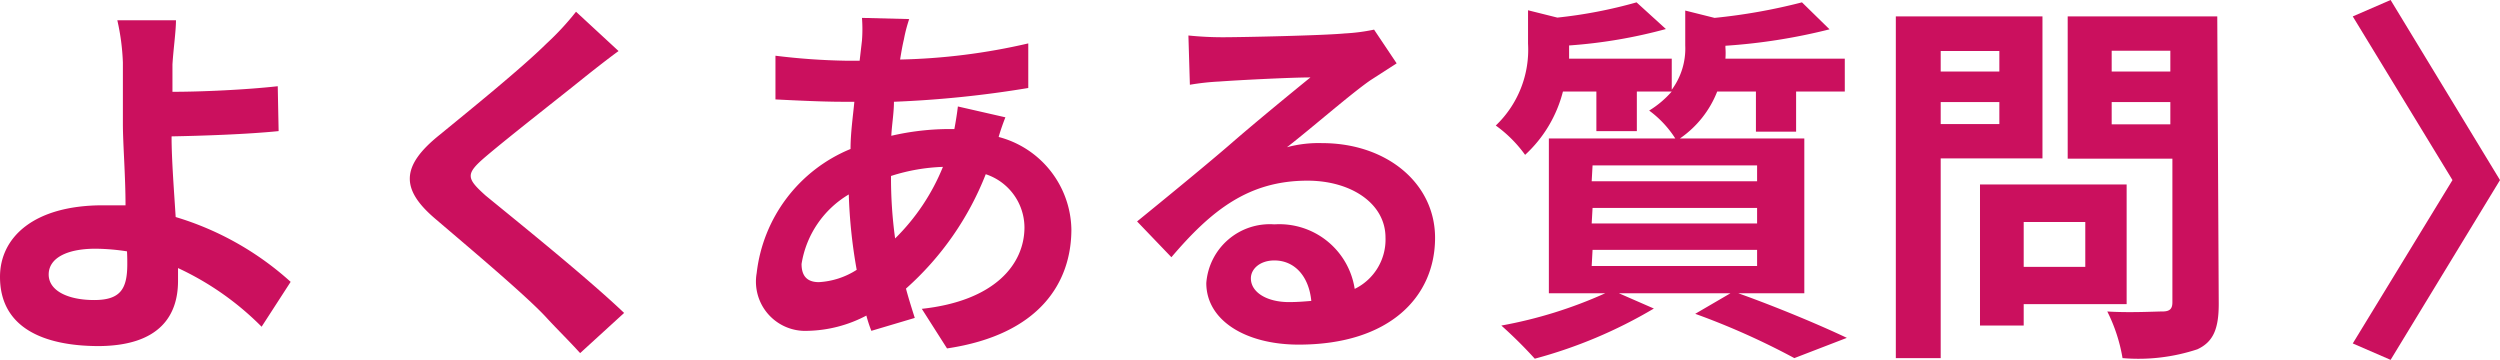
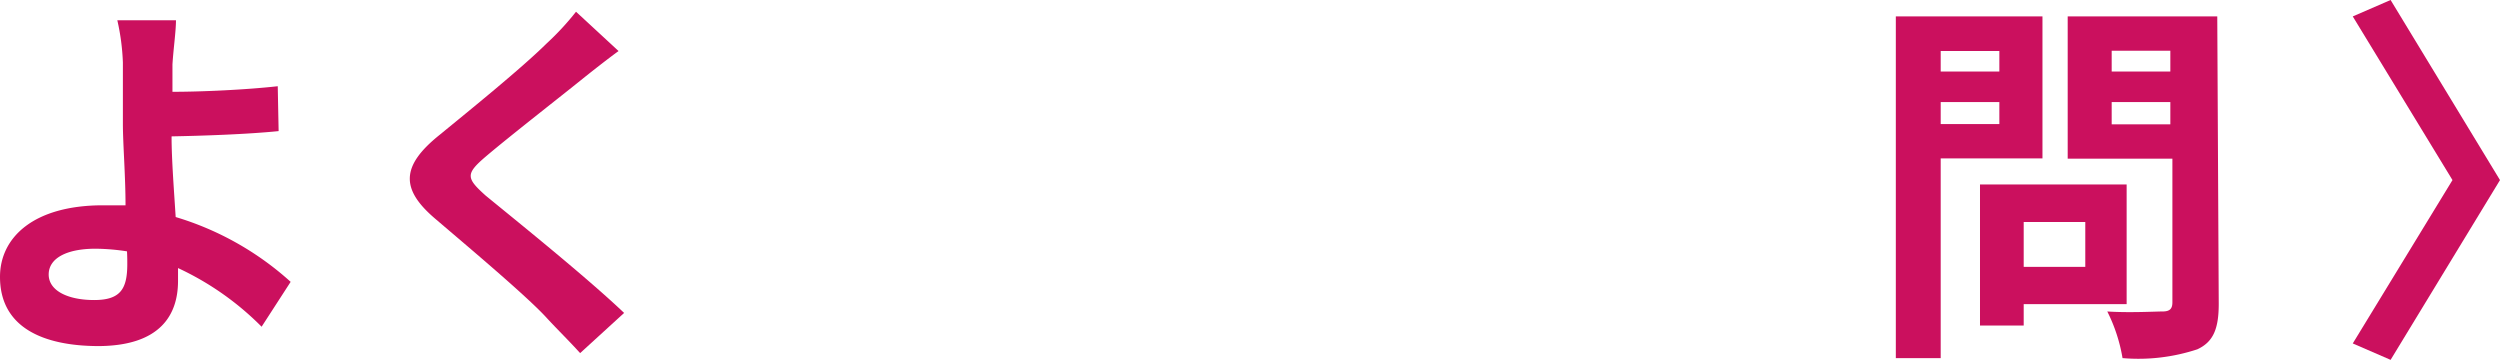
<svg xmlns="http://www.w3.org/2000/svg" viewBox="0 0 85.24 12.27">
  <defs>
    <style>.cls-1{fill:#cb105e;}</style>
  </defs>
  <g id="レイヤー_2" data-name="レイヤー 2">
    <g id="data">
      <path class="cls-1" d="M8.92,11.14a9.86,9.86,0,0,0-2.85-2c0,.17,0,.31,0,.44,0,1.13-.58,2.22-2.74,2.22C1.51,11.79,0,11.19,0,9.44,0,8.1,1.14,7,3.51,7c.26,0,.52,0,.77,0,0-1-.09-2.1-.09-2.78s0-1.55,0-2.09A7.71,7.71,0,0,0,4,.69H6c0,.38-.09,1-.12,1.51v.93c1,0,2.52-.07,3.59-.19L9.5,4.47c-1.08.11-2.61.16-3.65.18,0,.78.08,1.8.14,2.75A10.22,10.22,0,0,1,9.91,9.61ZM4.33,8.57a7.35,7.35,0,0,0-1.07-.09c-1,0-1.6.33-1.6.88s.65.87,1.55.87S4.34,9.85,4.34,9C4.34,8.89,4.34,8.74,4.33,8.57Z" />
      <path class="cls-1" d="M21.09,1.74c-.41.3-.84.64-1.13.87-.84.68-2.54,2-3.4,2.73-.69.59-.67.73,0,1.33,1,.82,3.44,2.78,4.72,4l-1.5,1.37c-.36-.4-.77-.8-1.13-1.19C18,10.13,16,8.45,14.83,7.45S13.66,5.66,15,4.59c1-.82,2.77-2.25,3.64-3.11a9.29,9.29,0,0,0,1-1.08Z" />
-       <path class="cls-1" d="M34.28,4c-.06.15-.16.42-.23.67a3.32,3.32,0,0,1,2.48,3.15c0,1.81-1.08,3.59-4.24,4.06l-.86-1.35c2.49-.27,3.5-1.52,3.5-2.78a1.92,1.92,0,0,0-1.32-1.81,10.19,10.19,0,0,1-2.72,3.9c.09.34.19.65.3,1l-1.48.44a4.54,4.54,0,0,1-.17-.52,4.47,4.47,0,0,1-2,.52A1.68,1.68,0,0,1,25.8,9.31,5.21,5.21,0,0,1,29,5.08c0-.54.08-1.09.13-1.61h-.41c-.68,0-1.68-.05-2.28-.08l0-1.49a22.54,22.54,0,0,0,2.38.17h.49l.08-.69a5.1,5.1,0,0,0,0-.77L31,.65a5.08,5.08,0,0,0-.18.69c-.05.21-.09.44-.13.69a21.24,21.24,0,0,0,4.37-.55V3a36.58,36.58,0,0,1-4.58.47c0,.38-.07.77-.09,1.16a8.86,8.86,0,0,1,1.93-.23h.22c.05-.26.1-.59.12-.77ZM29.21,9.2a17.45,17.45,0,0,1-.27-2.57A3.37,3.37,0,0,0,27.33,9c0,.4.18.62.59.62A2.66,2.66,0,0,0,29.21,9.2ZM30.38,6a15.12,15.12,0,0,0,.14,2.13,7.23,7.23,0,0,0,1.63-2.44A6.44,6.44,0,0,0,30.38,6Z" />
-       <path class="cls-1" d="M47.62,2.16l-.9.58c-.69.48-2,1.63-2.84,2.28a4.14,4.14,0,0,1,1.2-.14c2.19,0,3.85,1.36,3.85,3.23,0,2-1.54,3.64-4.65,3.64-1.8,0-3.15-.82-3.15-2.1a2.17,2.17,0,0,1,2.32-2,2.6,2.6,0,0,1,2.74,2.2,1.87,1.87,0,0,0,1.05-1.75c0-1.16-1.17-1.94-2.66-1.94-2,0-3.27,1-4.64,2.61L38.77,7.55c.91-.74,2.45-2,3.22-2.67s2-1.68,2.69-2.24c-.66,0-2.43.09-3.11.14a8.26,8.26,0,0,0-1,.11l-.05-1.68a11.46,11.46,0,0,0,1.17.06c.68,0,3.43-.06,4.16-.13a6.39,6.39,0,0,0,1-.13Zm-2.91,8.1c-.08-.83-.56-1.38-1.26-1.38-.49,0-.8.29-.8.61,0,.48.55.81,1.3.81C44.23,10.3,44.47,10.28,44.71,10.26Z" />
-       <path class="cls-1" d="M59.27,10c1.32.47,2.82,1.1,3.7,1.52l-1.79.69A25.16,25.16,0,0,0,57.8,10.7L59,10h-3.8l1.19.52a16.14,16.14,0,0,1-4.06,1.71,15.21,15.21,0,0,0-1.14-1.13A15.18,15.18,0,0,0,54.73,10H52.81V4.72h4.31a3.54,3.54,0,0,0-.89-.95A3.31,3.31,0,0,0,57,3.12H55.81V4.47H54.43V3.12H53.29A4.41,4.41,0,0,1,52,5.28a4.38,4.38,0,0,0-1-1,3.57,3.57,0,0,0,1.1-2.79V.35l1,.25a16,16,0,0,0,2.7-.52l1,.91a17.06,17.06,0,0,1-3.3.56v.06c0,.12,0,.26,0,.39H57V3.06a2.36,2.36,0,0,0,.46-1.51V.36l1,.25A19.73,19.73,0,0,0,61.44.08l.94.92a19.83,19.83,0,0,1-3.55.56v.06a2.48,2.48,0,0,1,0,.38h4.07V3.12H61.24V4.49H59.87V3.12H58.55a3.48,3.48,0,0,1-1.27,1.6h4.24V10Zm-5-3.82h5.64V5.64H54.3Zm0,1.44h5.64V7.09H54.3Zm0,1.45h5.64V8.52H54.3Z" />
      <path class="cls-1" d="M66.17,5.4v6.81H64.64V.56h5V5.4Zm0-3.66v.7h2v-.7Zm2,2.49V3.48h-2v.75ZM69,10.37v.73H67.51V6.29h5v4.08Zm0-2.8V9.1H71.1V7.57Zm6.65,2.79c0,.86-.19,1.3-.73,1.55a6.4,6.4,0,0,1-2.55.3,5.59,5.59,0,0,0-.52-1.59c.75.05,1.64,0,1.88,0s.34-.08.34-.31V5.41H70.5V.56h5.1ZM72,1.73v.71h2V1.73Zm2,2.51V3.48H72v.76Z" />
      <path class="cls-1" d="M80.22,11.71l3.4-5.57L80.22.56,81.51,0l3.73,6.14-3.73,6.13Z" />
    </g>
  </g>
</svg>